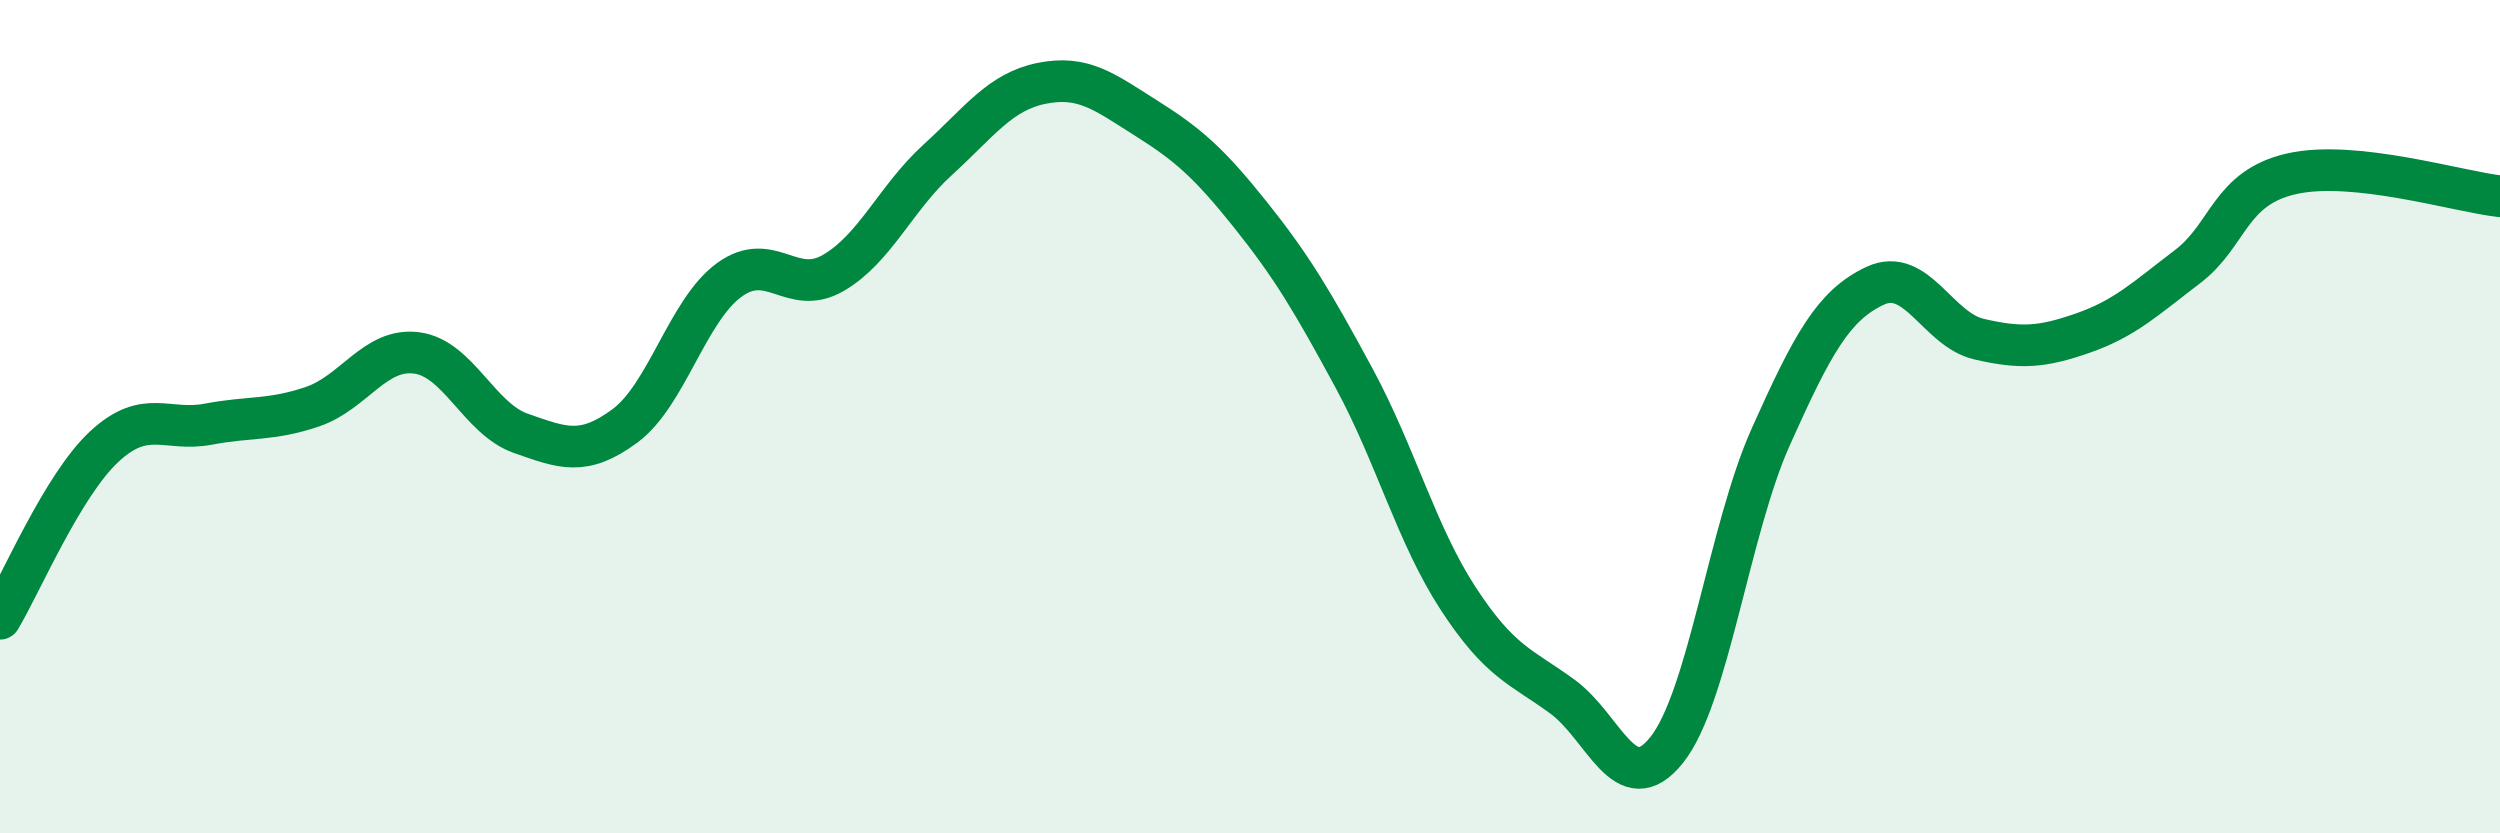
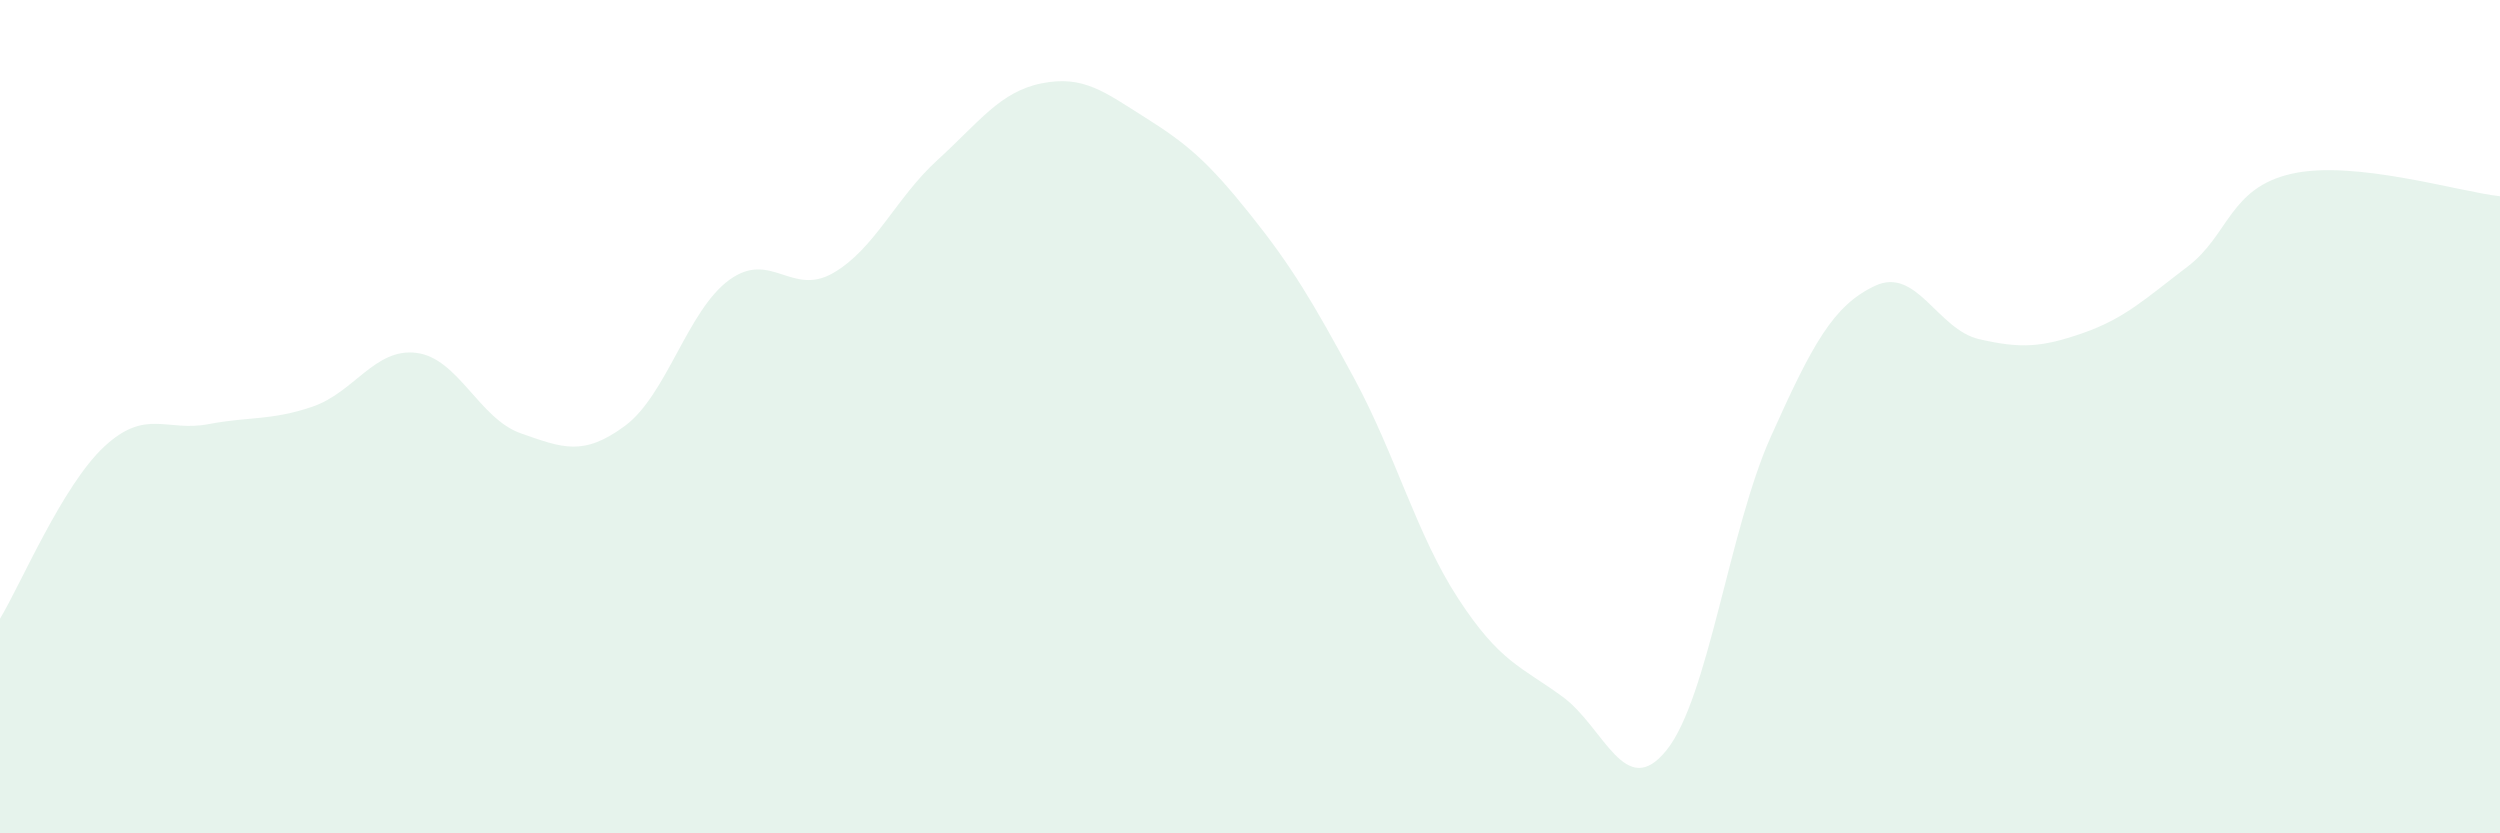
<svg xmlns="http://www.w3.org/2000/svg" width="60" height="20" viewBox="0 0 60 20">
  <path d="M 0,14.85 C 0.5,14.02 1.5,11.65 2.5,10.72 C 3.5,9.79 4,10.37 5,10.18 C 6,9.99 6.5,10.1 7.5,9.76 C 8.5,9.42 9,8.34 10,8.47 C 11,8.6 11.5,10.05 12.5,10.4 C 13.5,10.75 14,10.96 15,10.22 C 16,9.48 16.5,7.45 17.5,6.72 C 18.5,5.99 19,7.13 20,6.55 C 21,5.97 21.5,4.75 22.5,3.84 C 23.5,2.93 24,2.2 25,2 C 26,1.8 26.5,2.2 27.5,2.83 C 28.5,3.46 29,3.89 30,5.14 C 31,6.39 31.5,7.23 32.5,9.08 C 33.5,10.93 34,12.84 35,14.37 C 36,15.9 36.5,15.99 37.5,16.72 C 38.5,17.45 39,19.25 40,18 C 41,16.75 41.5,12.71 42.5,10.48 C 43.5,8.25 44,7.33 45,6.86 C 46,6.39 46.5,7.91 47.5,8.14 C 48.5,8.37 49,8.34 50,7.99 C 51,7.64 51.5,7.16 52.5,6.4 C 53.5,5.64 53.5,4.51 55,4.17 C 56.5,3.83 59,4.6 60,4.71L60 20L0 20Z" fill="#008740" opacity="0.1" stroke-linecap="round" stroke-linejoin="round" />
-   <path d="M 0,14.85 C 0.5,14.02 1.5,11.65 2.5,10.72 C 3.5,9.79 4,10.37 5,10.18 C 6,9.99 6.5,10.1 7.5,9.76 C 8.5,9.42 9,8.34 10,8.47 C 11,8.6 11.5,10.05 12.5,10.4 C 13.5,10.75 14,10.96 15,10.22 C 16,9.48 16.5,7.45 17.5,6.72 C 18.5,5.99 19,7.13 20,6.55 C 21,5.97 21.5,4.75 22.5,3.84 C 23.5,2.93 24,2.2 25,2 C 26,1.8 26.5,2.2 27.5,2.83 C 28.5,3.46 29,3.89 30,5.14 C 31,6.39 31.5,7.23 32.5,9.08 C 33.5,10.93 34,12.84 35,14.37 C 36,15.9 36.5,15.99 37.5,16.72 C 38.5,17.45 39,19.25 40,18 C 41,16.75 41.5,12.71 42.5,10.48 C 43.5,8.25 44,7.33 45,6.86 C 46,6.39 46.5,7.91 47.5,8.14 C 48.5,8.37 49,8.34 50,7.99 C 51,7.64 51.5,7.16 52.5,6.4 C 53.5,5.64 53.5,4.51 55,4.17 C 56.5,3.83 59,4.6 60,4.71" stroke="#008740" stroke-width="1" fill="none" stroke-linecap="round" stroke-linejoin="round" />
</svg>